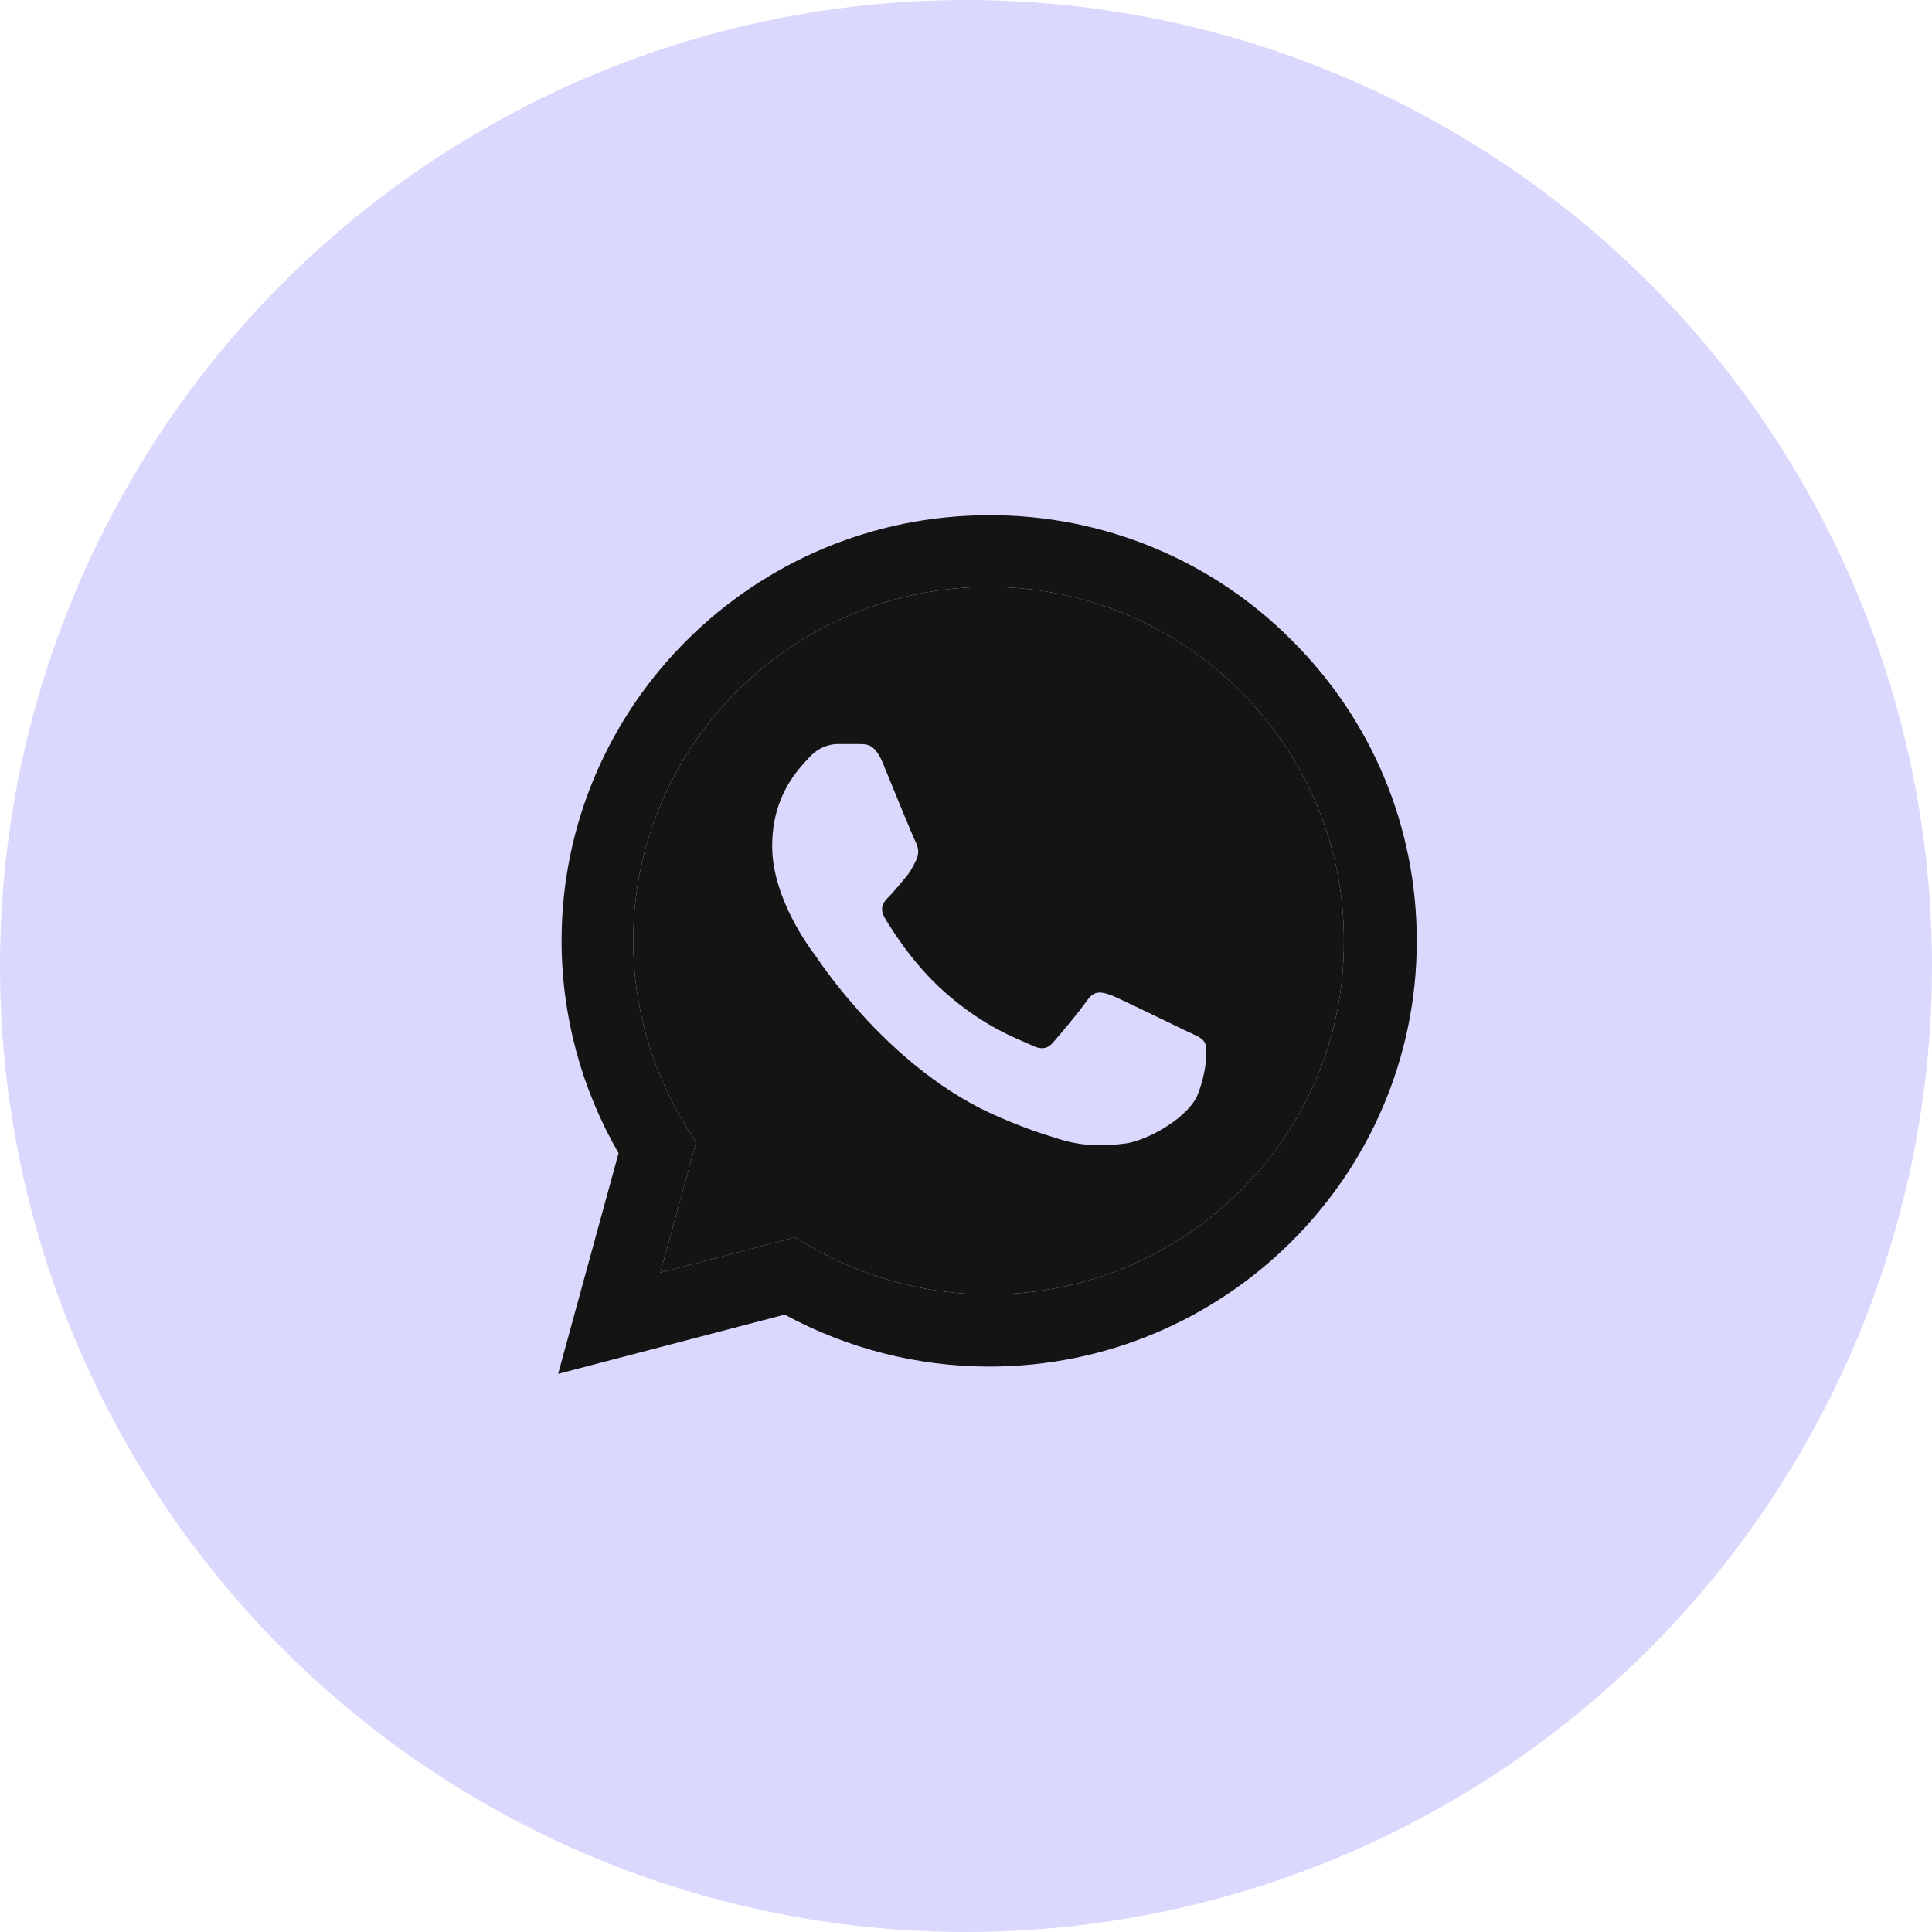
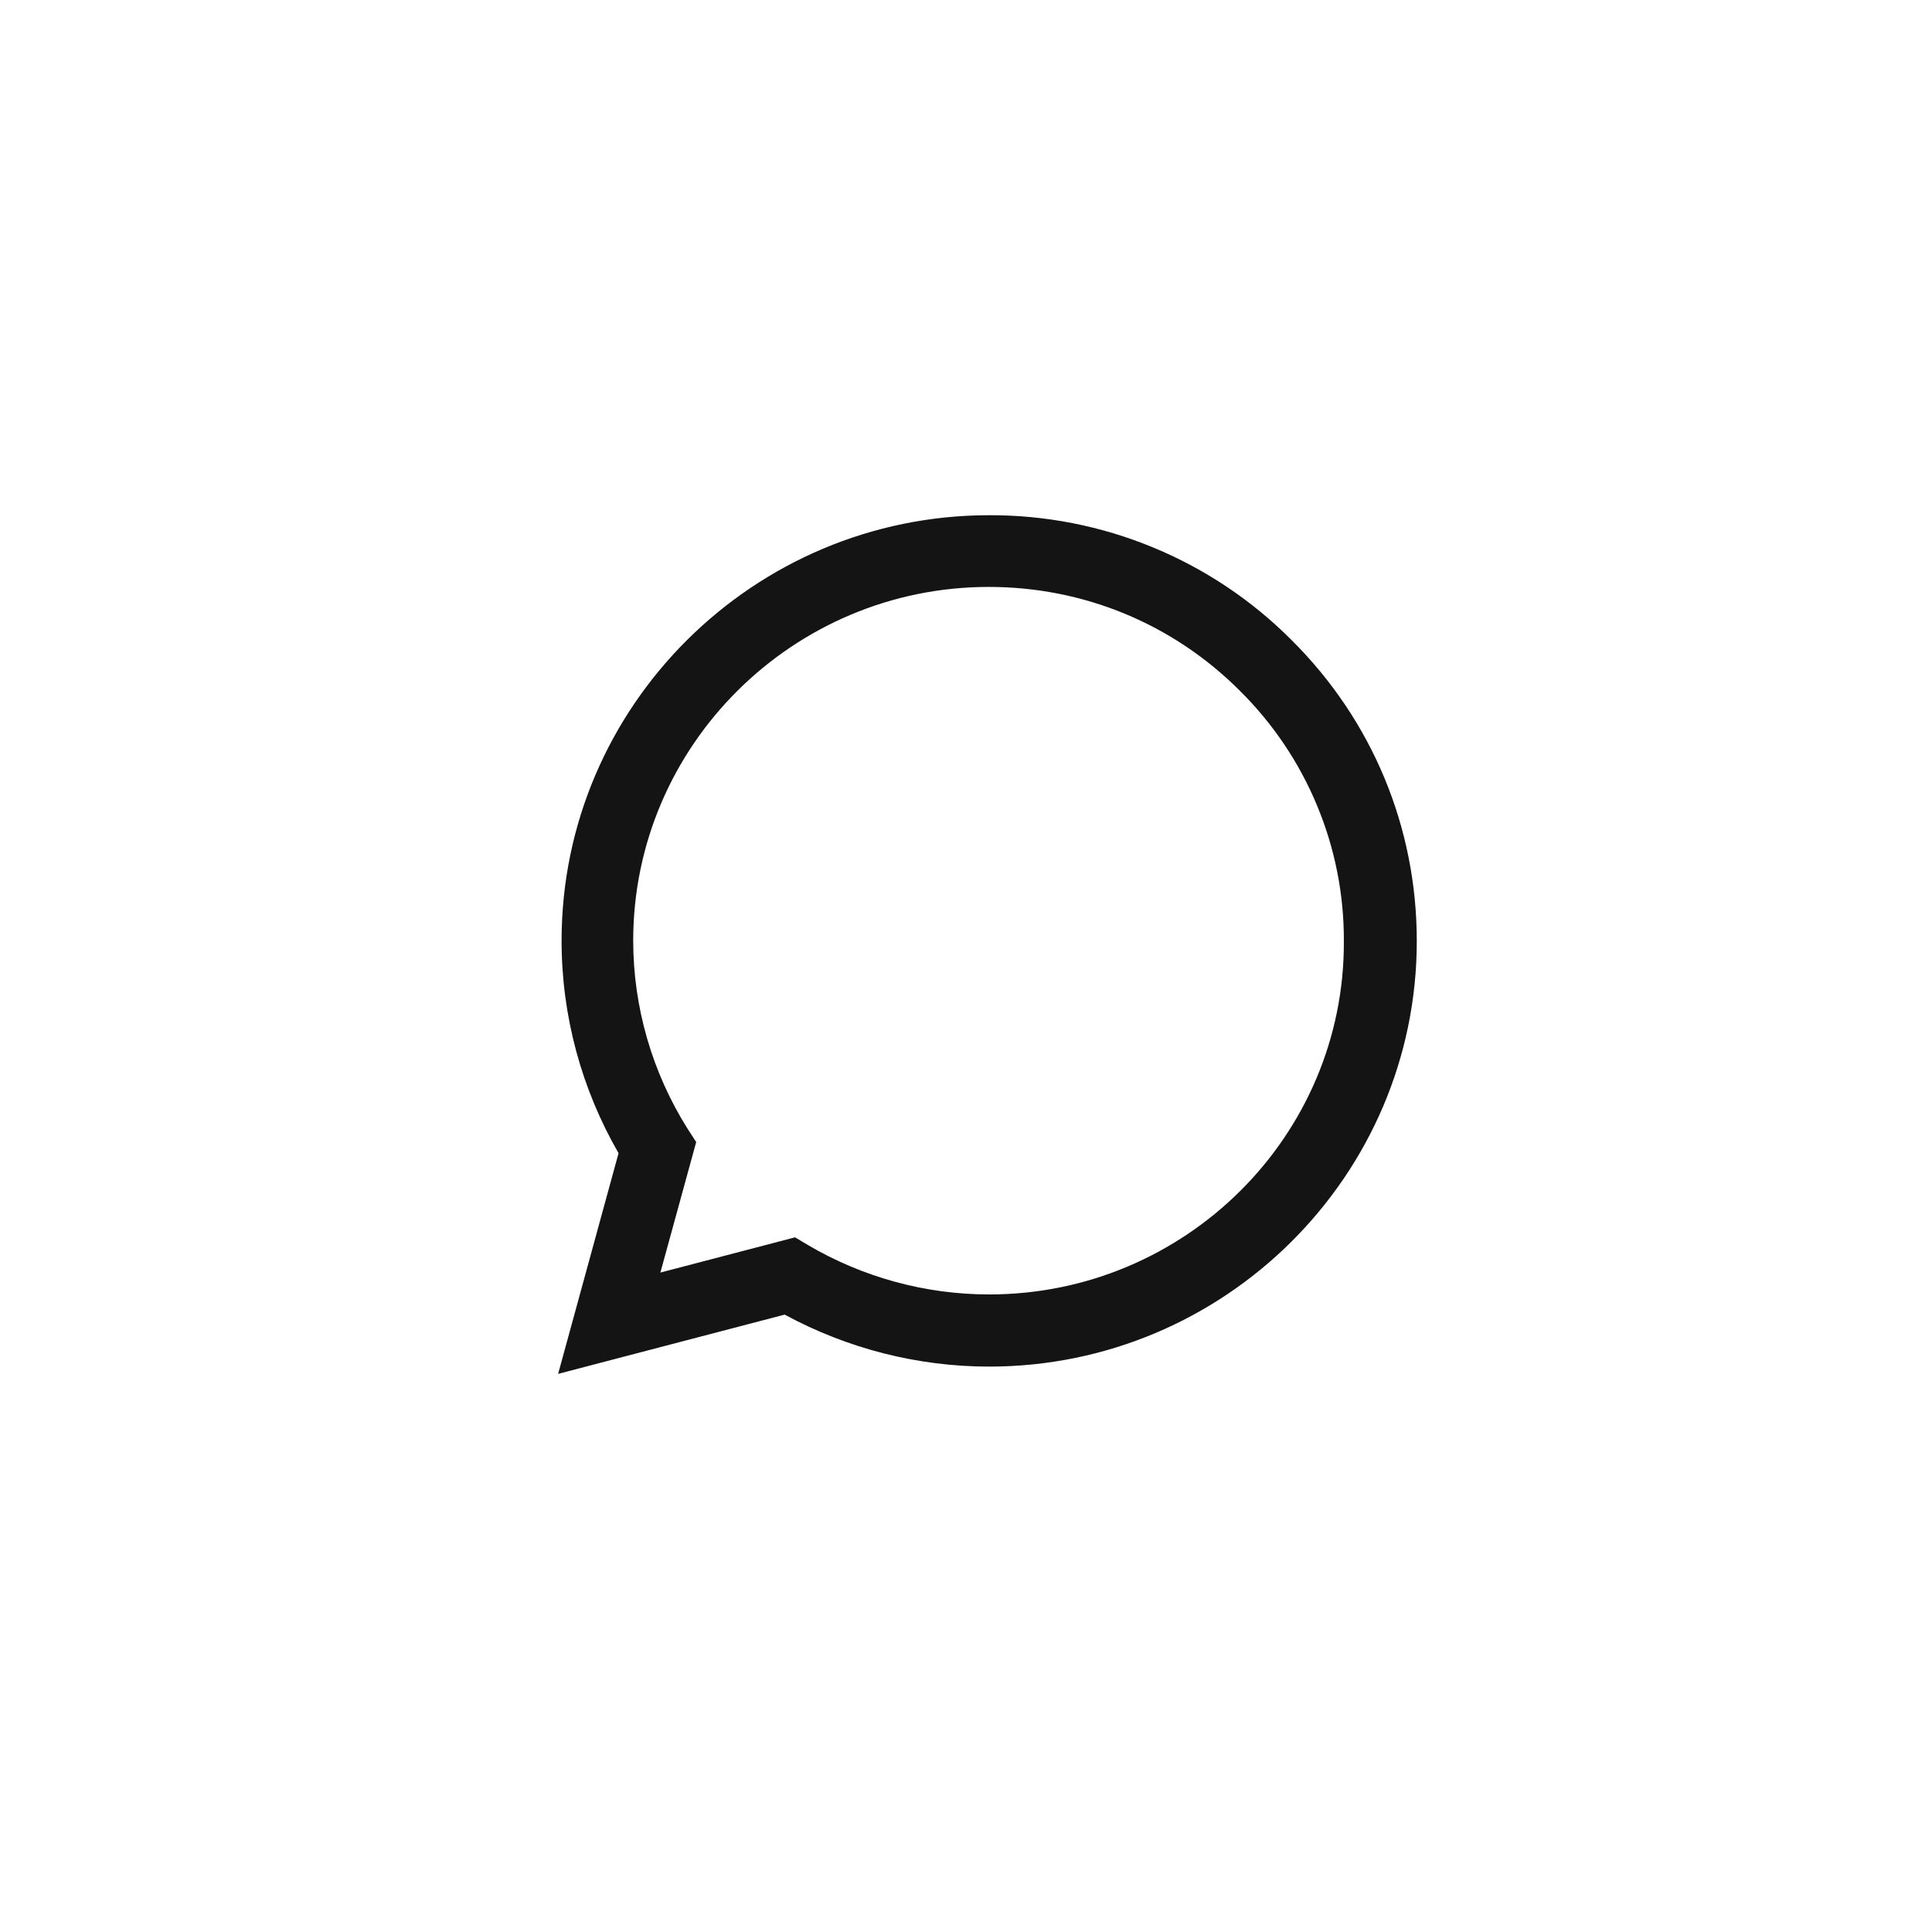
<svg xmlns="http://www.w3.org/2000/svg" width="43" height="43" viewBox="0 0 43 43" fill="none">
-   <circle cx="21.5" cy="21.5" r="21.5" fill="#DAD8FD" />
-   <path fill-rule="evenodd" clip-rule="evenodd" d="M22.016 28.81C20.595 28.81 19.202 28.428 17.983 27.711L17.695 27.539L14.698 28.323L15.495 25.418L15.303 25.122C14.514 23.867 14.094 22.417 14.093 20.936C14.093 16.598 17.647 13.063 22.007 13.063C24.119 13.063 26.107 13.884 27.596 15.375C28.333 16.105 28.917 16.973 29.314 17.93C29.712 18.886 29.914 19.911 29.91 20.946C29.93 25.284 26.376 28.81 22.016 28.81ZM24.734 22.15C24.945 22.236 26.117 22.809 26.357 22.924C26.597 23.039 26.741 23.086 26.808 23.192C26.876 23.297 26.876 23.765 26.674 24.319C26.482 24.873 25.531 25.38 25.07 25.447C24.657 25.504 24.139 25.533 23.572 25.351C23.226 25.246 22.785 25.103 22.218 24.854C19.836 23.832 18.271 21.443 18.156 21.28L18.154 21.278C18.031 21.116 17.186 19.994 17.186 18.834C17.186 17.668 17.8 17.095 18.012 16.856C18.232 16.617 18.482 16.56 18.645 16.56H19.106C19.25 16.57 19.452 16.512 19.644 16.971C19.836 17.449 20.316 18.614 20.374 18.729C20.432 18.844 20.47 18.977 20.393 19.14C20.316 19.293 20.268 19.398 20.153 19.532C20.038 19.666 19.903 19.837 19.798 19.943C19.673 20.067 19.558 20.191 19.692 20.43C19.836 20.669 20.307 21.443 21.017 22.073C21.92 22.876 22.689 23.134 22.928 23.249C23.169 23.373 23.313 23.354 23.447 23.192C23.582 23.039 24.033 22.503 24.196 22.265C24.36 22.035 24.513 22.073 24.734 22.15Z" fill="#141414" />
  <path fill-rule="evenodd" clip-rule="evenodd" d="M25.663 12.184C26.819 12.661 27.868 13.363 28.748 14.248C30.544 16.034 31.533 18.414 31.533 20.946C31.533 26.163 27.26 30.416 22.016 30.416C20.422 30.416 18.857 30.014 17.464 29.259L12.422 30.578L13.767 25.666C12.941 24.233 12.499 22.609 12.499 20.936C12.499 15.719 16.773 11.467 22.016 11.467C23.268 11.463 24.508 11.706 25.663 12.184ZM17.983 27.711C19.202 28.428 20.595 28.81 22.016 28.81C26.376 28.81 29.93 25.284 29.91 20.946C29.914 19.911 29.712 18.886 29.314 17.93C28.917 16.973 28.333 16.105 27.596 15.375C26.107 13.884 24.119 13.063 22.007 13.063C17.647 13.063 14.093 16.598 14.093 20.936C14.094 22.417 14.514 23.867 15.303 25.122L15.495 25.418L14.698 28.323L17.695 27.539L17.983 27.711Z" fill="#141414" />
</svg>